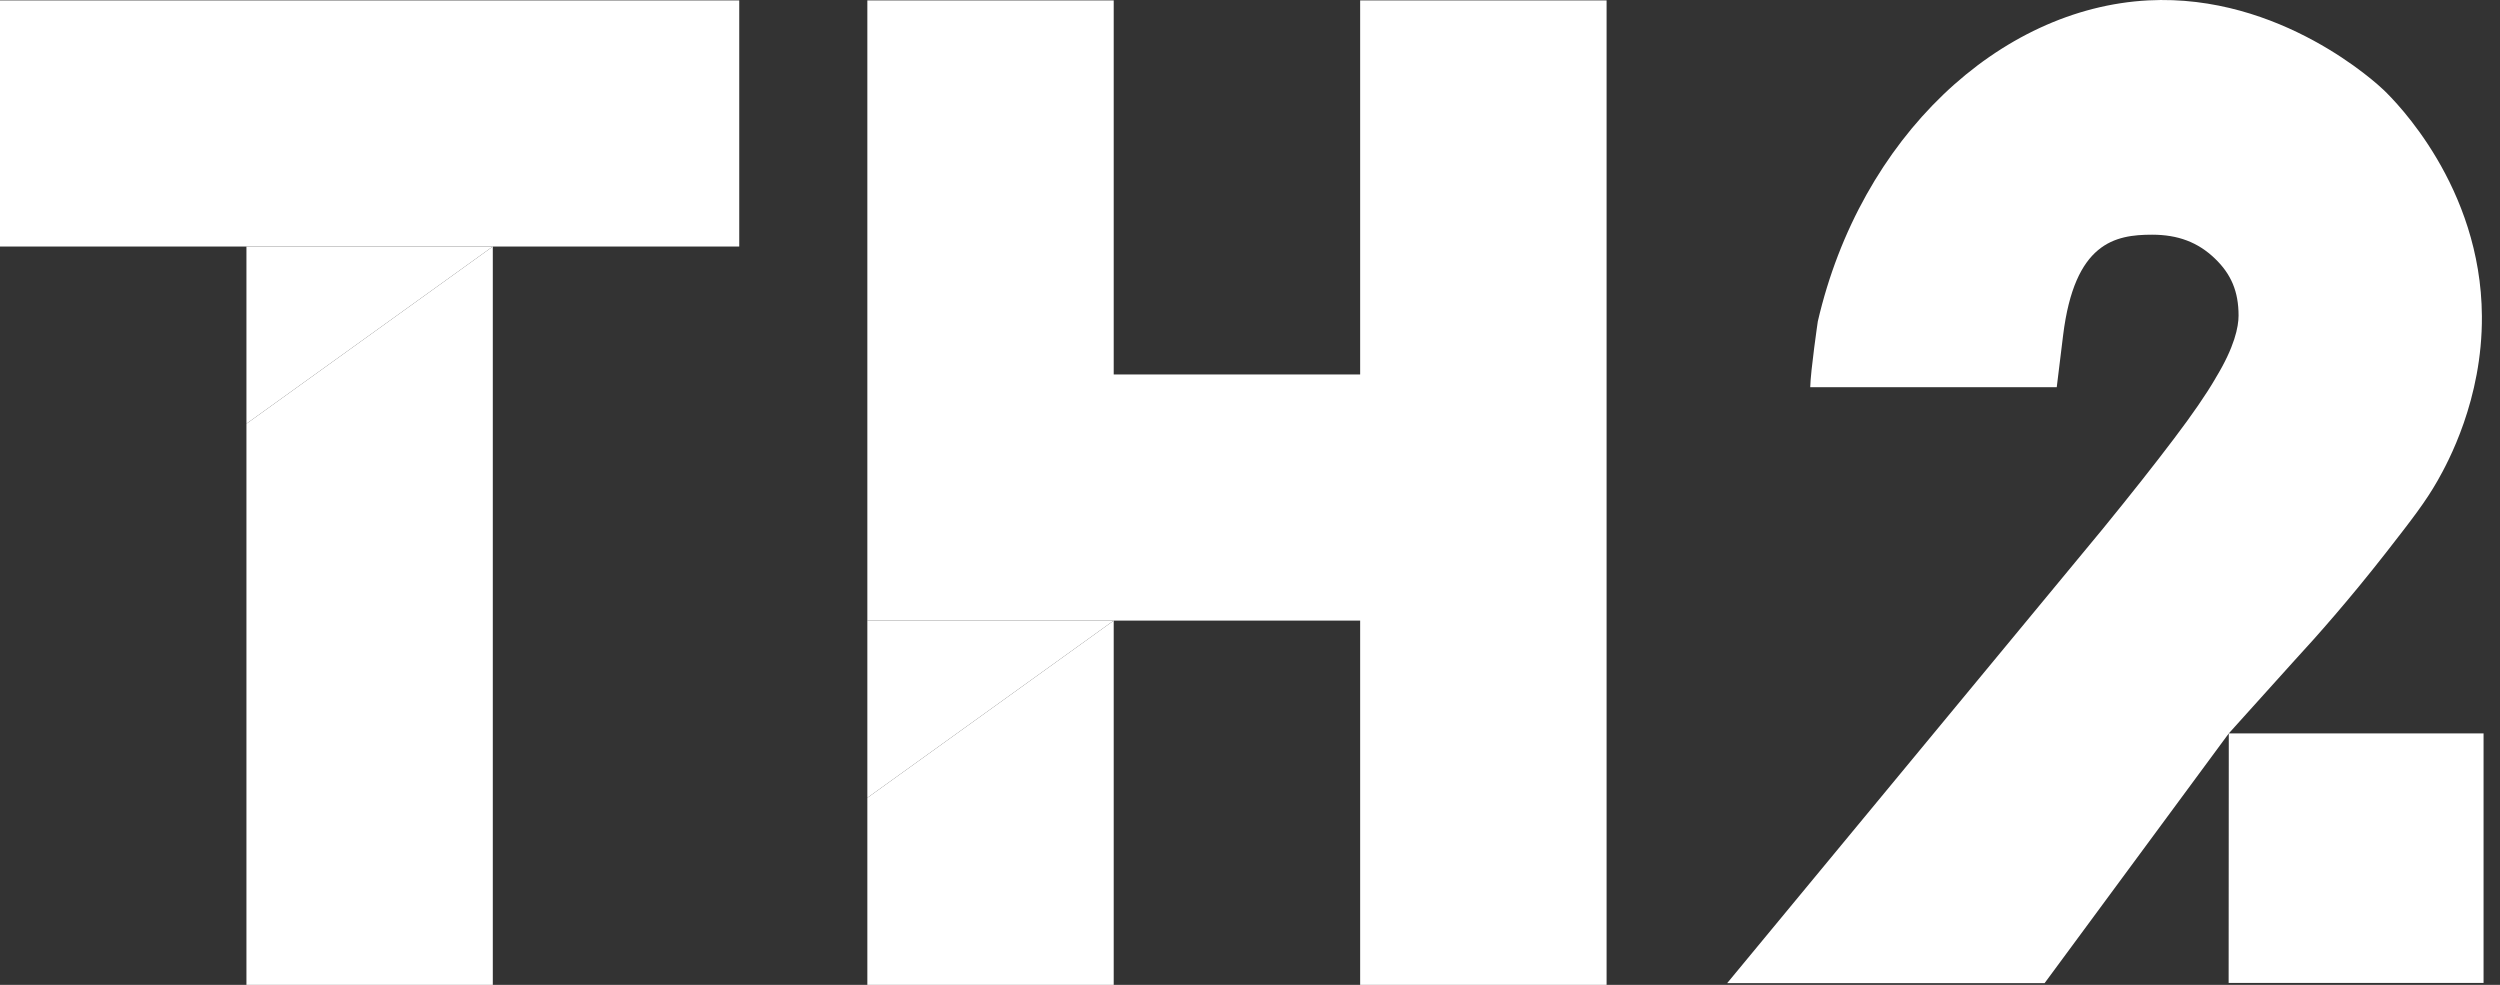
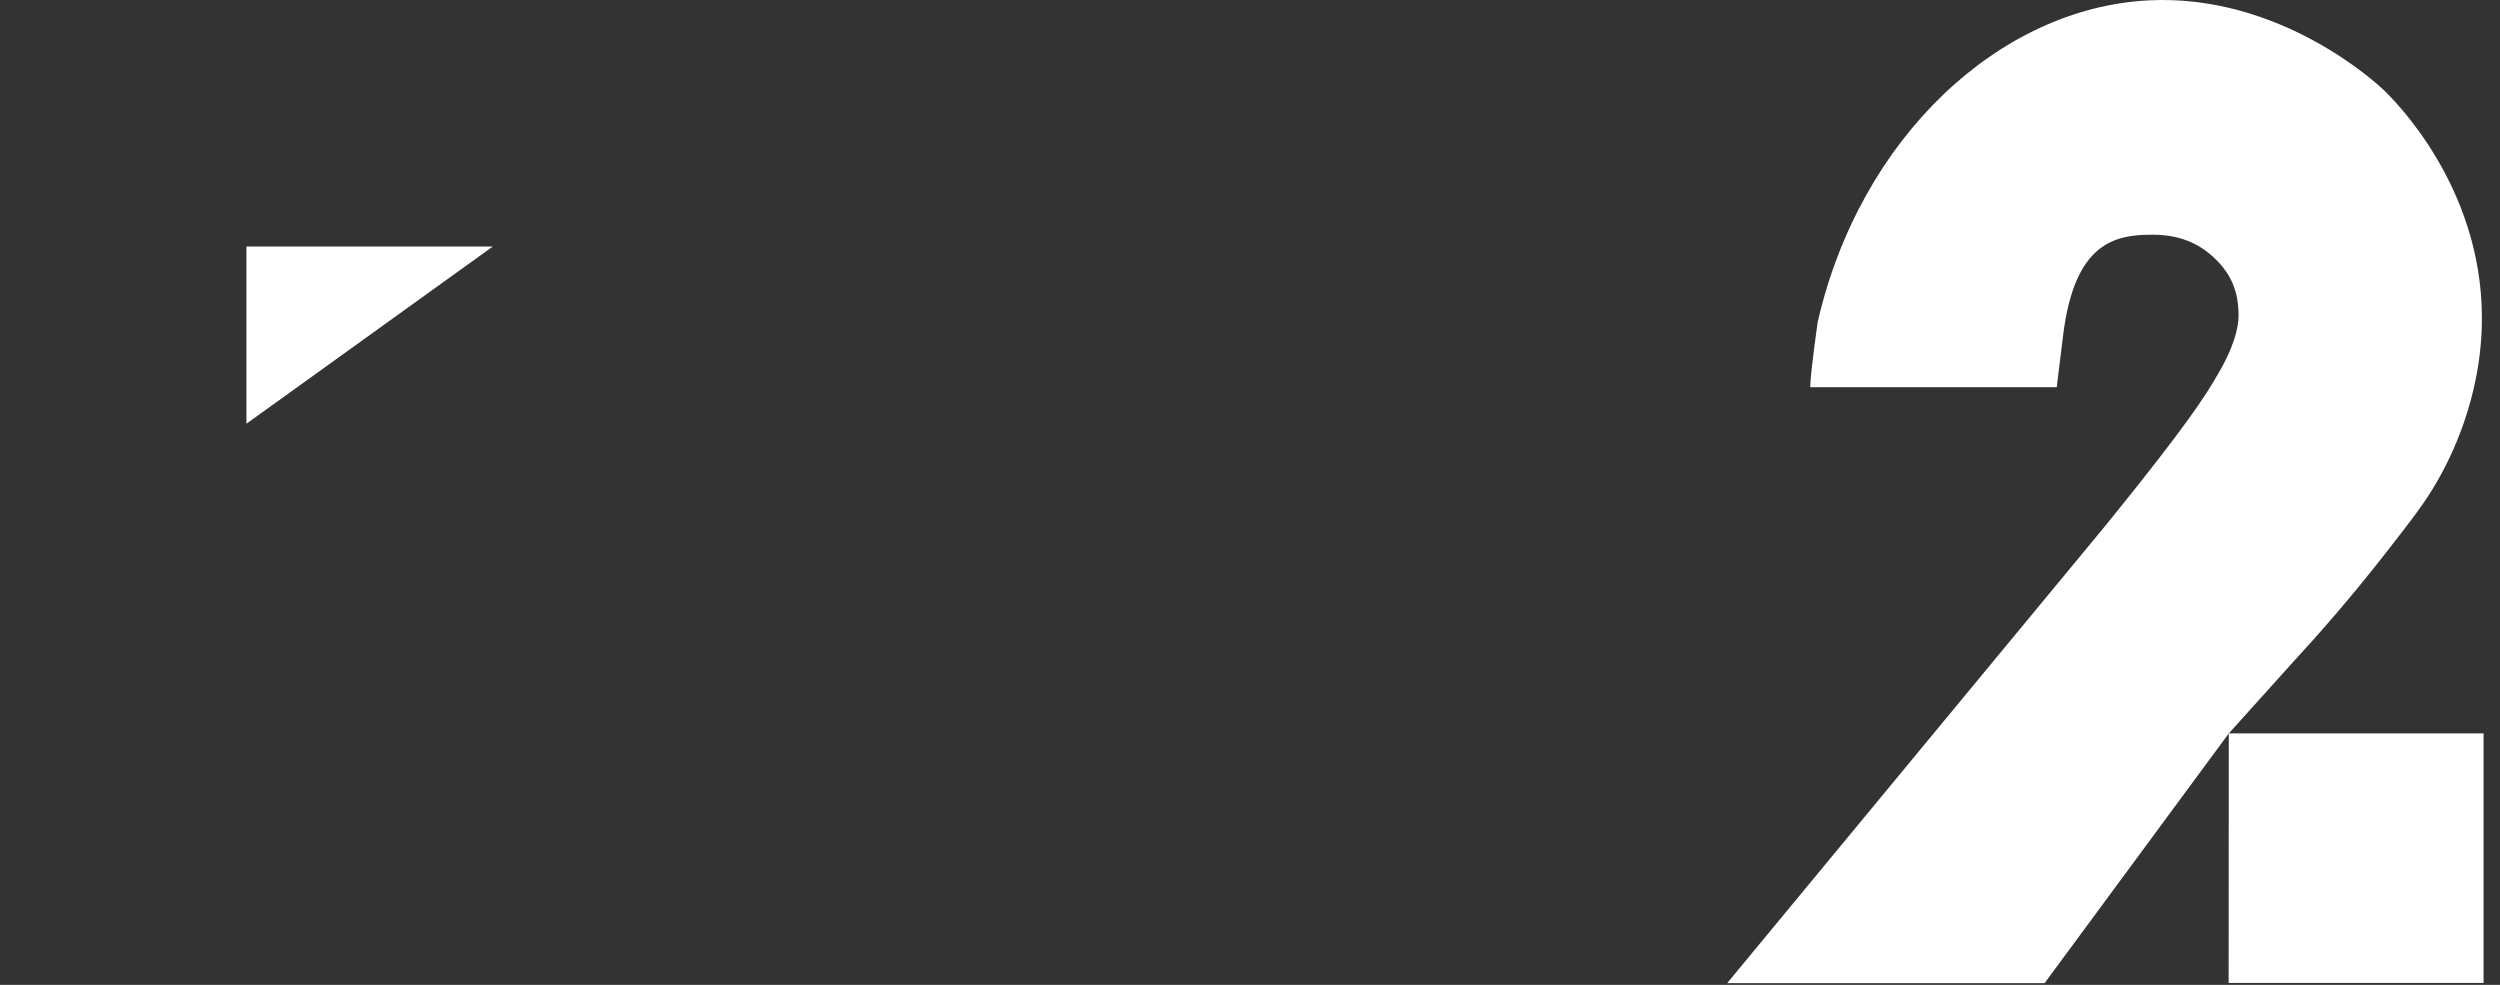
<svg xmlns="http://www.w3.org/2000/svg" width="33" height="13" viewBox="0 0 33 13" fill="none">
  <rect x="0" y="0" width="33" height="13" fill="#333333" stroke="none" />
  <path d="M29.42 9.681C29.708 9.361 29.995 9.043 30.283 8.723C30.586 8.395 31.011 7.914 31.489 7.303C31.84 6.853 32.018 6.623 32.176 6.345C32.31 6.109 32.769 5.274 32.761 4.172C32.75 2.461 31.619 1.337 31.467 1.19C31.389 1.115 30.105 -0.086 28.357 0.005C26.39 0.108 24.558 1.811 23.995 4.243C23.995 4.243 23.9 4.892 23.895 5.111H27.149L27.233 4.426C27.384 3.2 27.919 3.098 28.408 3.098C28.75 3.098 29.013 3.198 29.235 3.411C29.453 3.619 29.549 3.851 29.549 4.165C29.549 4.314 29.497 4.578 29.247 4.989L29.241 5C29.121 5.206 28.939 5.471 28.698 5.789C28.446 6.123 28.128 6.526 27.755 6.983L22.799 12.977H26.989L29.42 9.681L29.418 12.975H32.783V9.681H29.42Z" fill="white" />
-   <path d="M6.505 0.005H3.253H0V3.254H3.253H6.505L3.253 5.593V13H6.505V3.254H9.758V0.005H6.505Z" fill="white" />
  <path d="M3.253 3.254V5.593L6.505 3.254H3.253Z" fill="white" />
-   <path d="M17.954 0.005V4.943H14.701V0.005H11.449V4.943V8.192H14.701L11.449 10.531V13H14.701V8.192H17.954V13H21.207V8.192V4.943V0.005H17.954Z" fill="white" />
-   <path d="M11.449 8.192V10.531L14.701 8.192H11.449Z" fill="white" />
</svg>